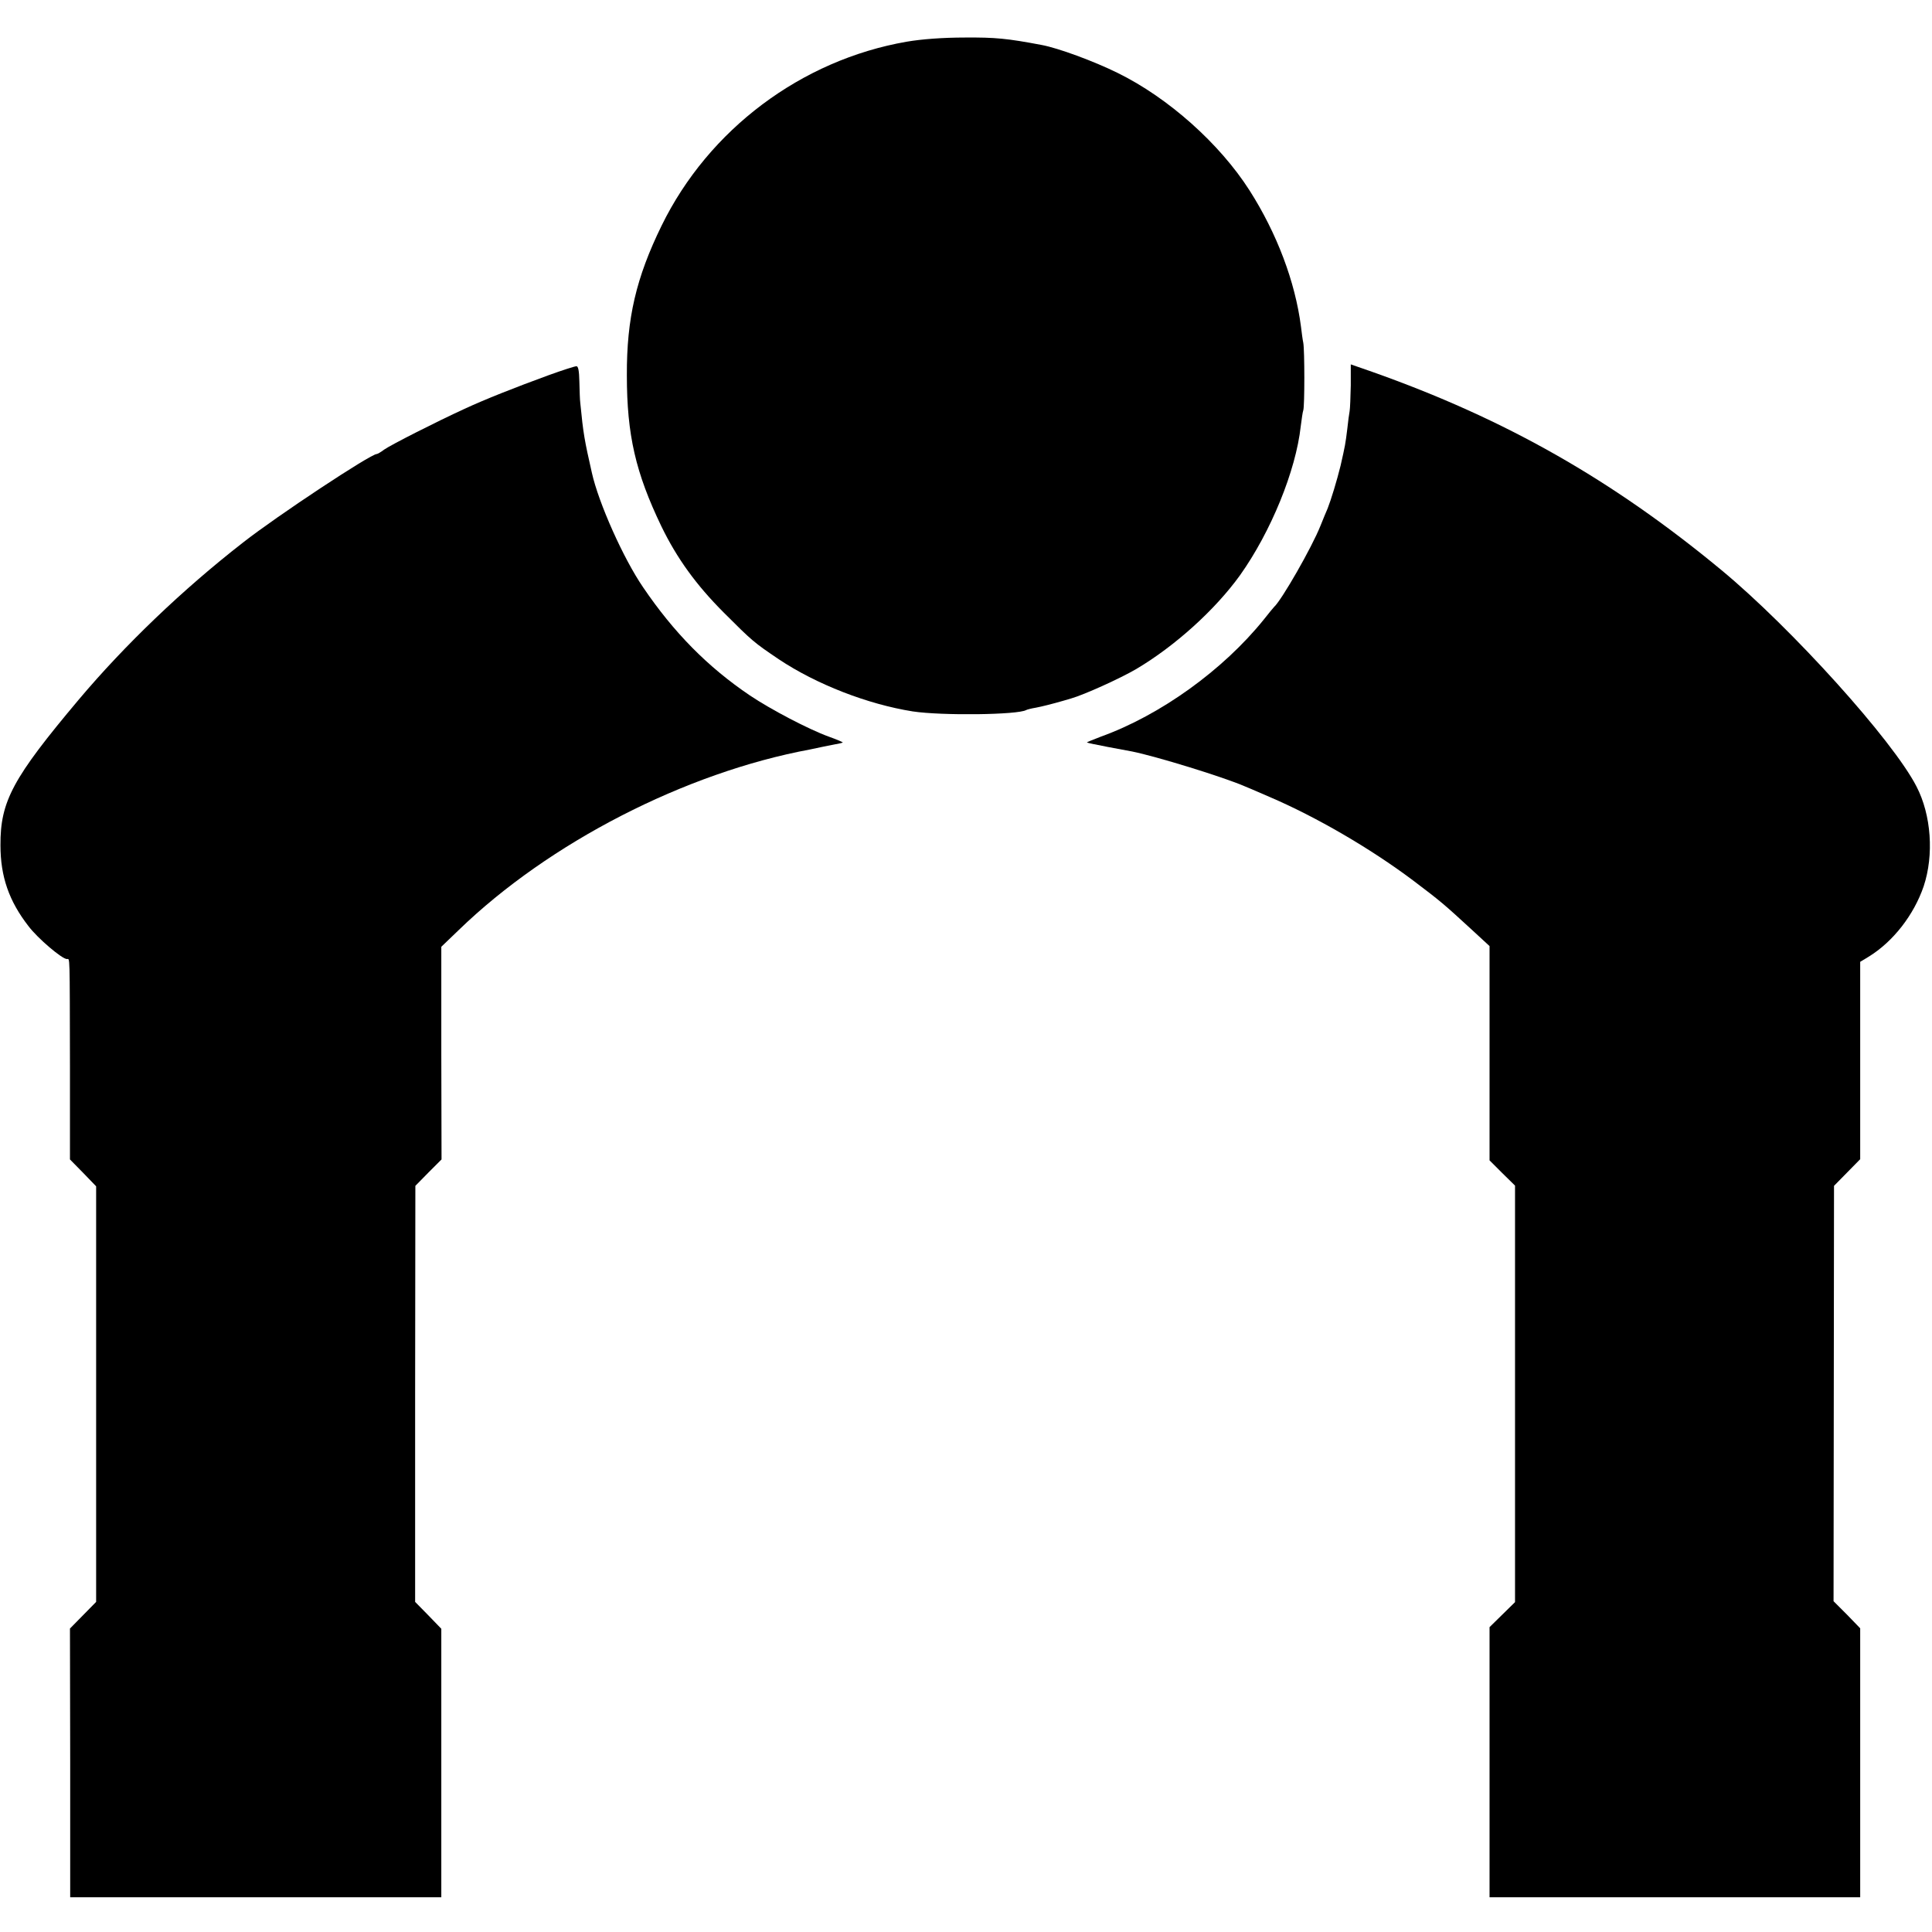
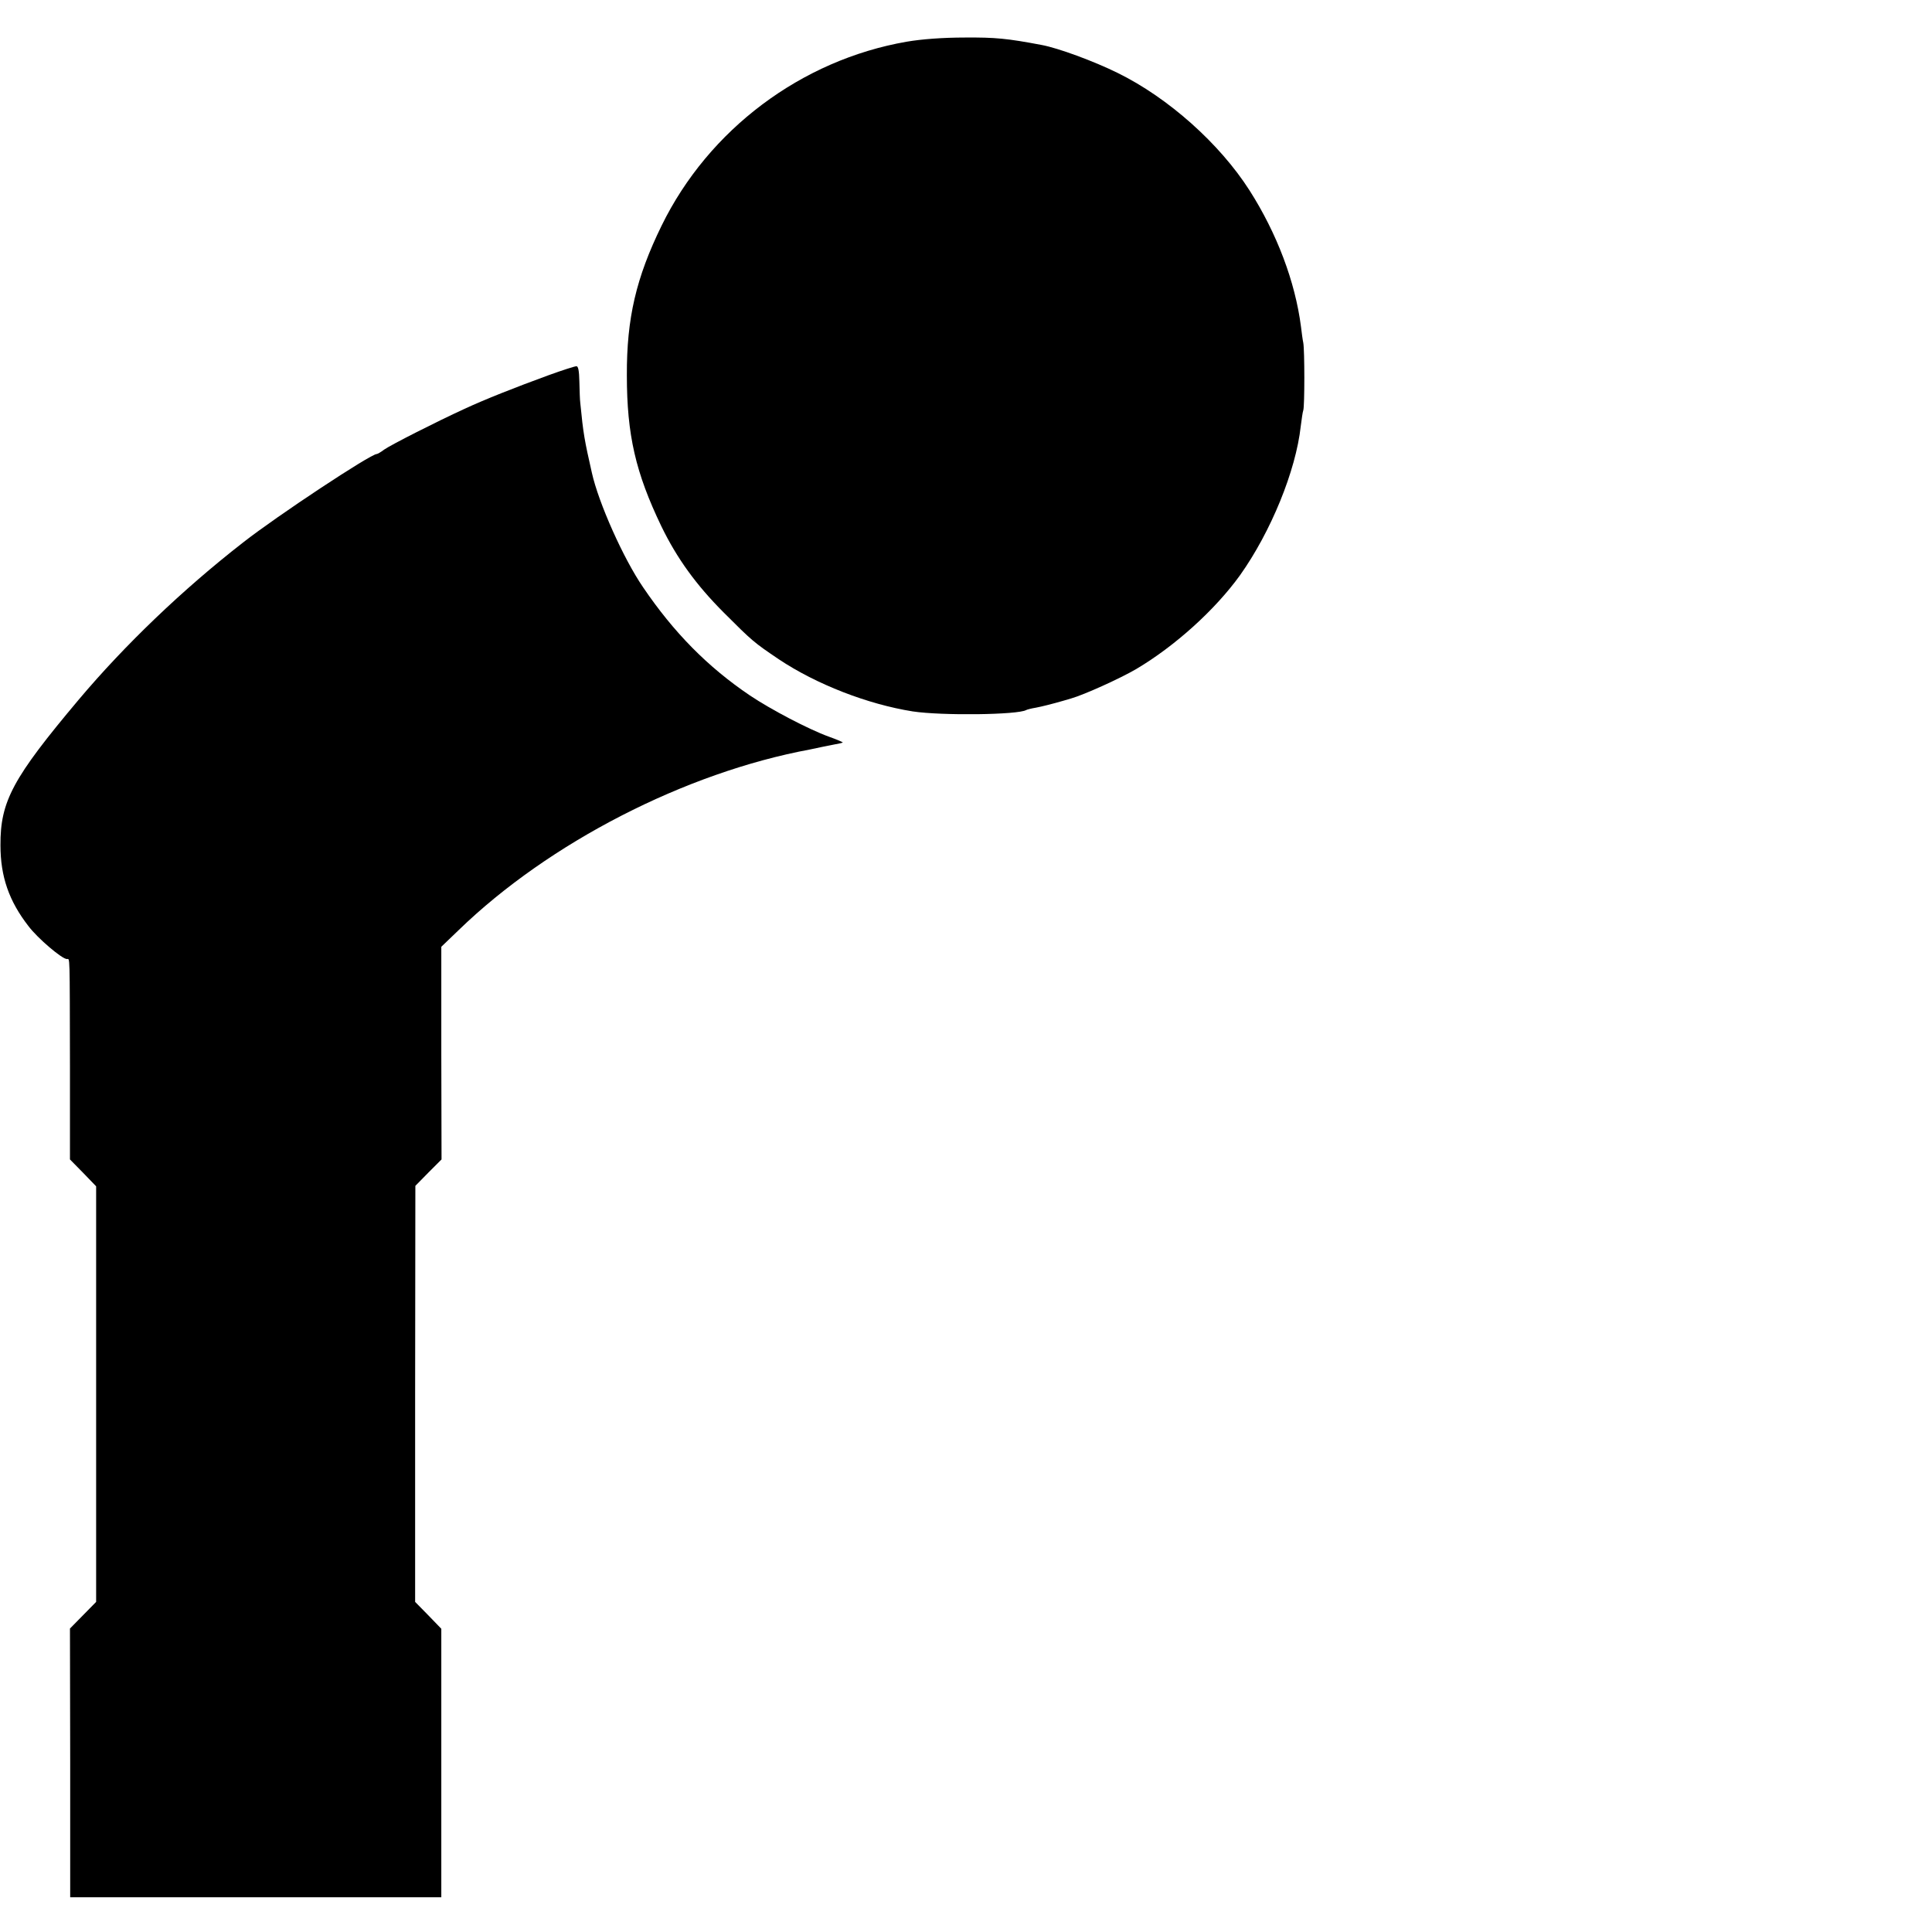
<svg xmlns="http://www.w3.org/2000/svg" version="1.0" width="834pt" height="834pt" viewBox="0 0 834 834" preserveAspectRatio="xMidYMid meet">
  <g transform="translate(0,834) scale(0.1,-0.1)" fill="#000000" stroke="none">
    <path d="M3914 8160 c-455 -79 -855 -379 -1058 -794 -110 -225 -151 -400 -150 -646 0 -258 38 -421 149 -652 67 -138 150 -253 270 -373 123 -123 129 -128 237 -201 162 -108 383 -194 578 -225 126 -19 455 -15 490 6 4 2 22 7 41 10 27 5 74 17 119 30 3 1 18 5 34 10 56 16 211 86 281 127 167 99 340 255 448 405 133 187 241 451 262 643 4 30 8 61 11 69 6 18 6 258 0 291 -3 14 -7 45 -10 70 -25 194 -104 403 -222 588 -129 202 -351 400 -569 507 -103 51 -258 108 -329 121 -148 28 -199 33 -331 32 -95 0 -187 -7 -251 -18z" />
-     <path d="M5831 6676 c-1 -50 -3 -100 -5 -111 -2 -11 -7 -45 -10 -76 -8 -65 -9 -71 -29 -159 -16 -65 -41 -147 -56 -185 -5 -11 -19 -45 -31 -75 -37 -93 -167 -320 -200 -350 -3 -3 -23 -27 -45 -55 -175 -217 -445 -412 -703 -505 -34 -13 -61 -24 -60 -25 2 -2 41 -10 88 -19 47 -9 95 -18 107 -20 104 -21 394 -110 488 -151 17 -7 64 -27 105 -45 201 -86 435 -222 619 -360 123 -93 132 -101 254 -213 l77 -71 0 -462 0 -463 55 -55 55 -54 0 -899 0 -899 -55 -54 -55 -54 0 -583 0 -583 800 0 800 0 0 581 0 580 -57 59 -58 58 1 897 1 896 56 57 57 58 0 426 0 426 38 23 c105 65 194 180 236 303 45 135 33 308 -31 431 -102 199 -540 684 -842 934 -471 390 -934 653 -1508 856 l-92 32 0 -91z" />
    <path d="M2370 6721 c-153 -56 -274 -104 -365 -146 -122 -56 -317 -155 -347 -176 -14 -11 -29 -19 -32 -19 -26 0 -429 -266 -577 -382 -262 -204 -510 -442 -709 -678 -285 -339 -339 -439 -338 -629 0 -135 37 -241 121 -349 40 -53 145 -142 166 -142 13 0 12 33 13 -465 l0 -400 57 -58 56 -58 0 -897 0 -897 -56 -57 -57 -58 1 -580 0 -580 801 0 801 0 0 580 0 579 -56 58 -57 58 0 898 1 898 56 57 57 57 -1 459 0 459 75 72 c389 377 978 680 1518 780 15 3 38 8 52 11 14 3 39 8 55 11 17 3 31 6 33 8 1 1 -26 13 -60 25 -88 32 -250 117 -341 178 -182 123 -328 271 -461 467 -85 124 -192 364 -221 494 -32 141 -37 168 -50 301 -2 14 -3 55 -4 93 -1 47 -5 67 -13 66 -7 0 -60 -17 -118 -38z" />
  </g>
</svg>